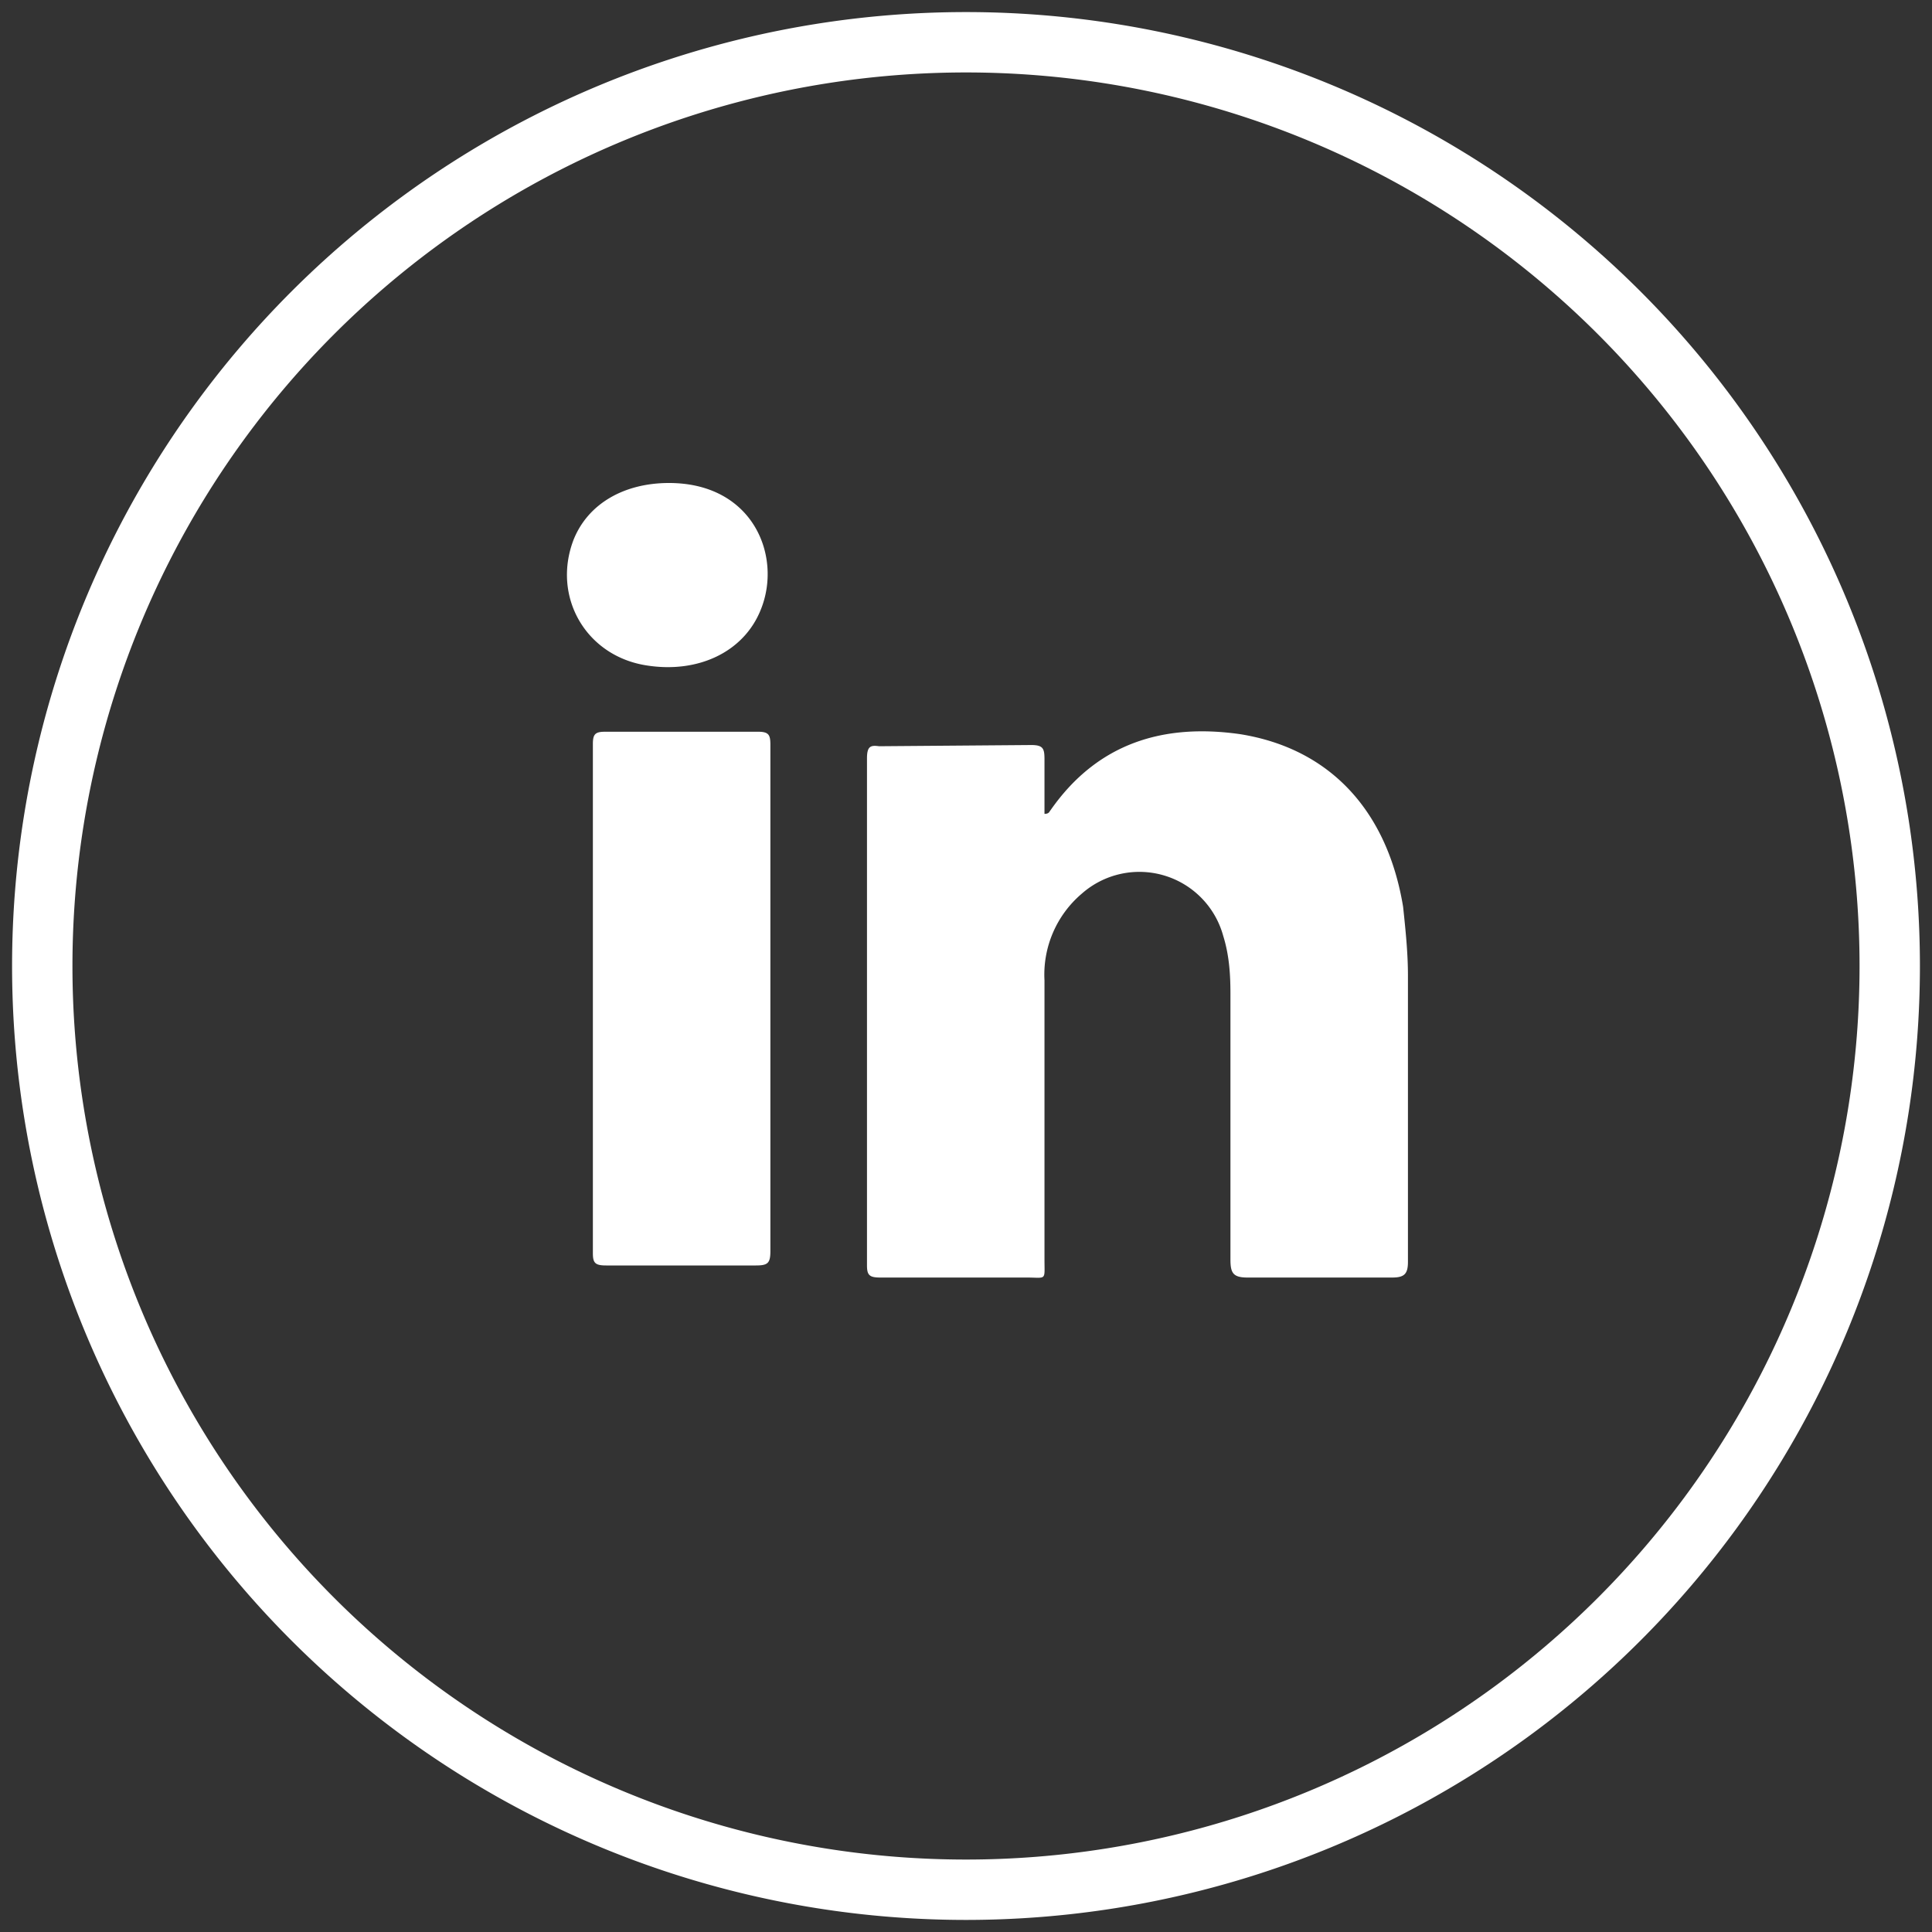
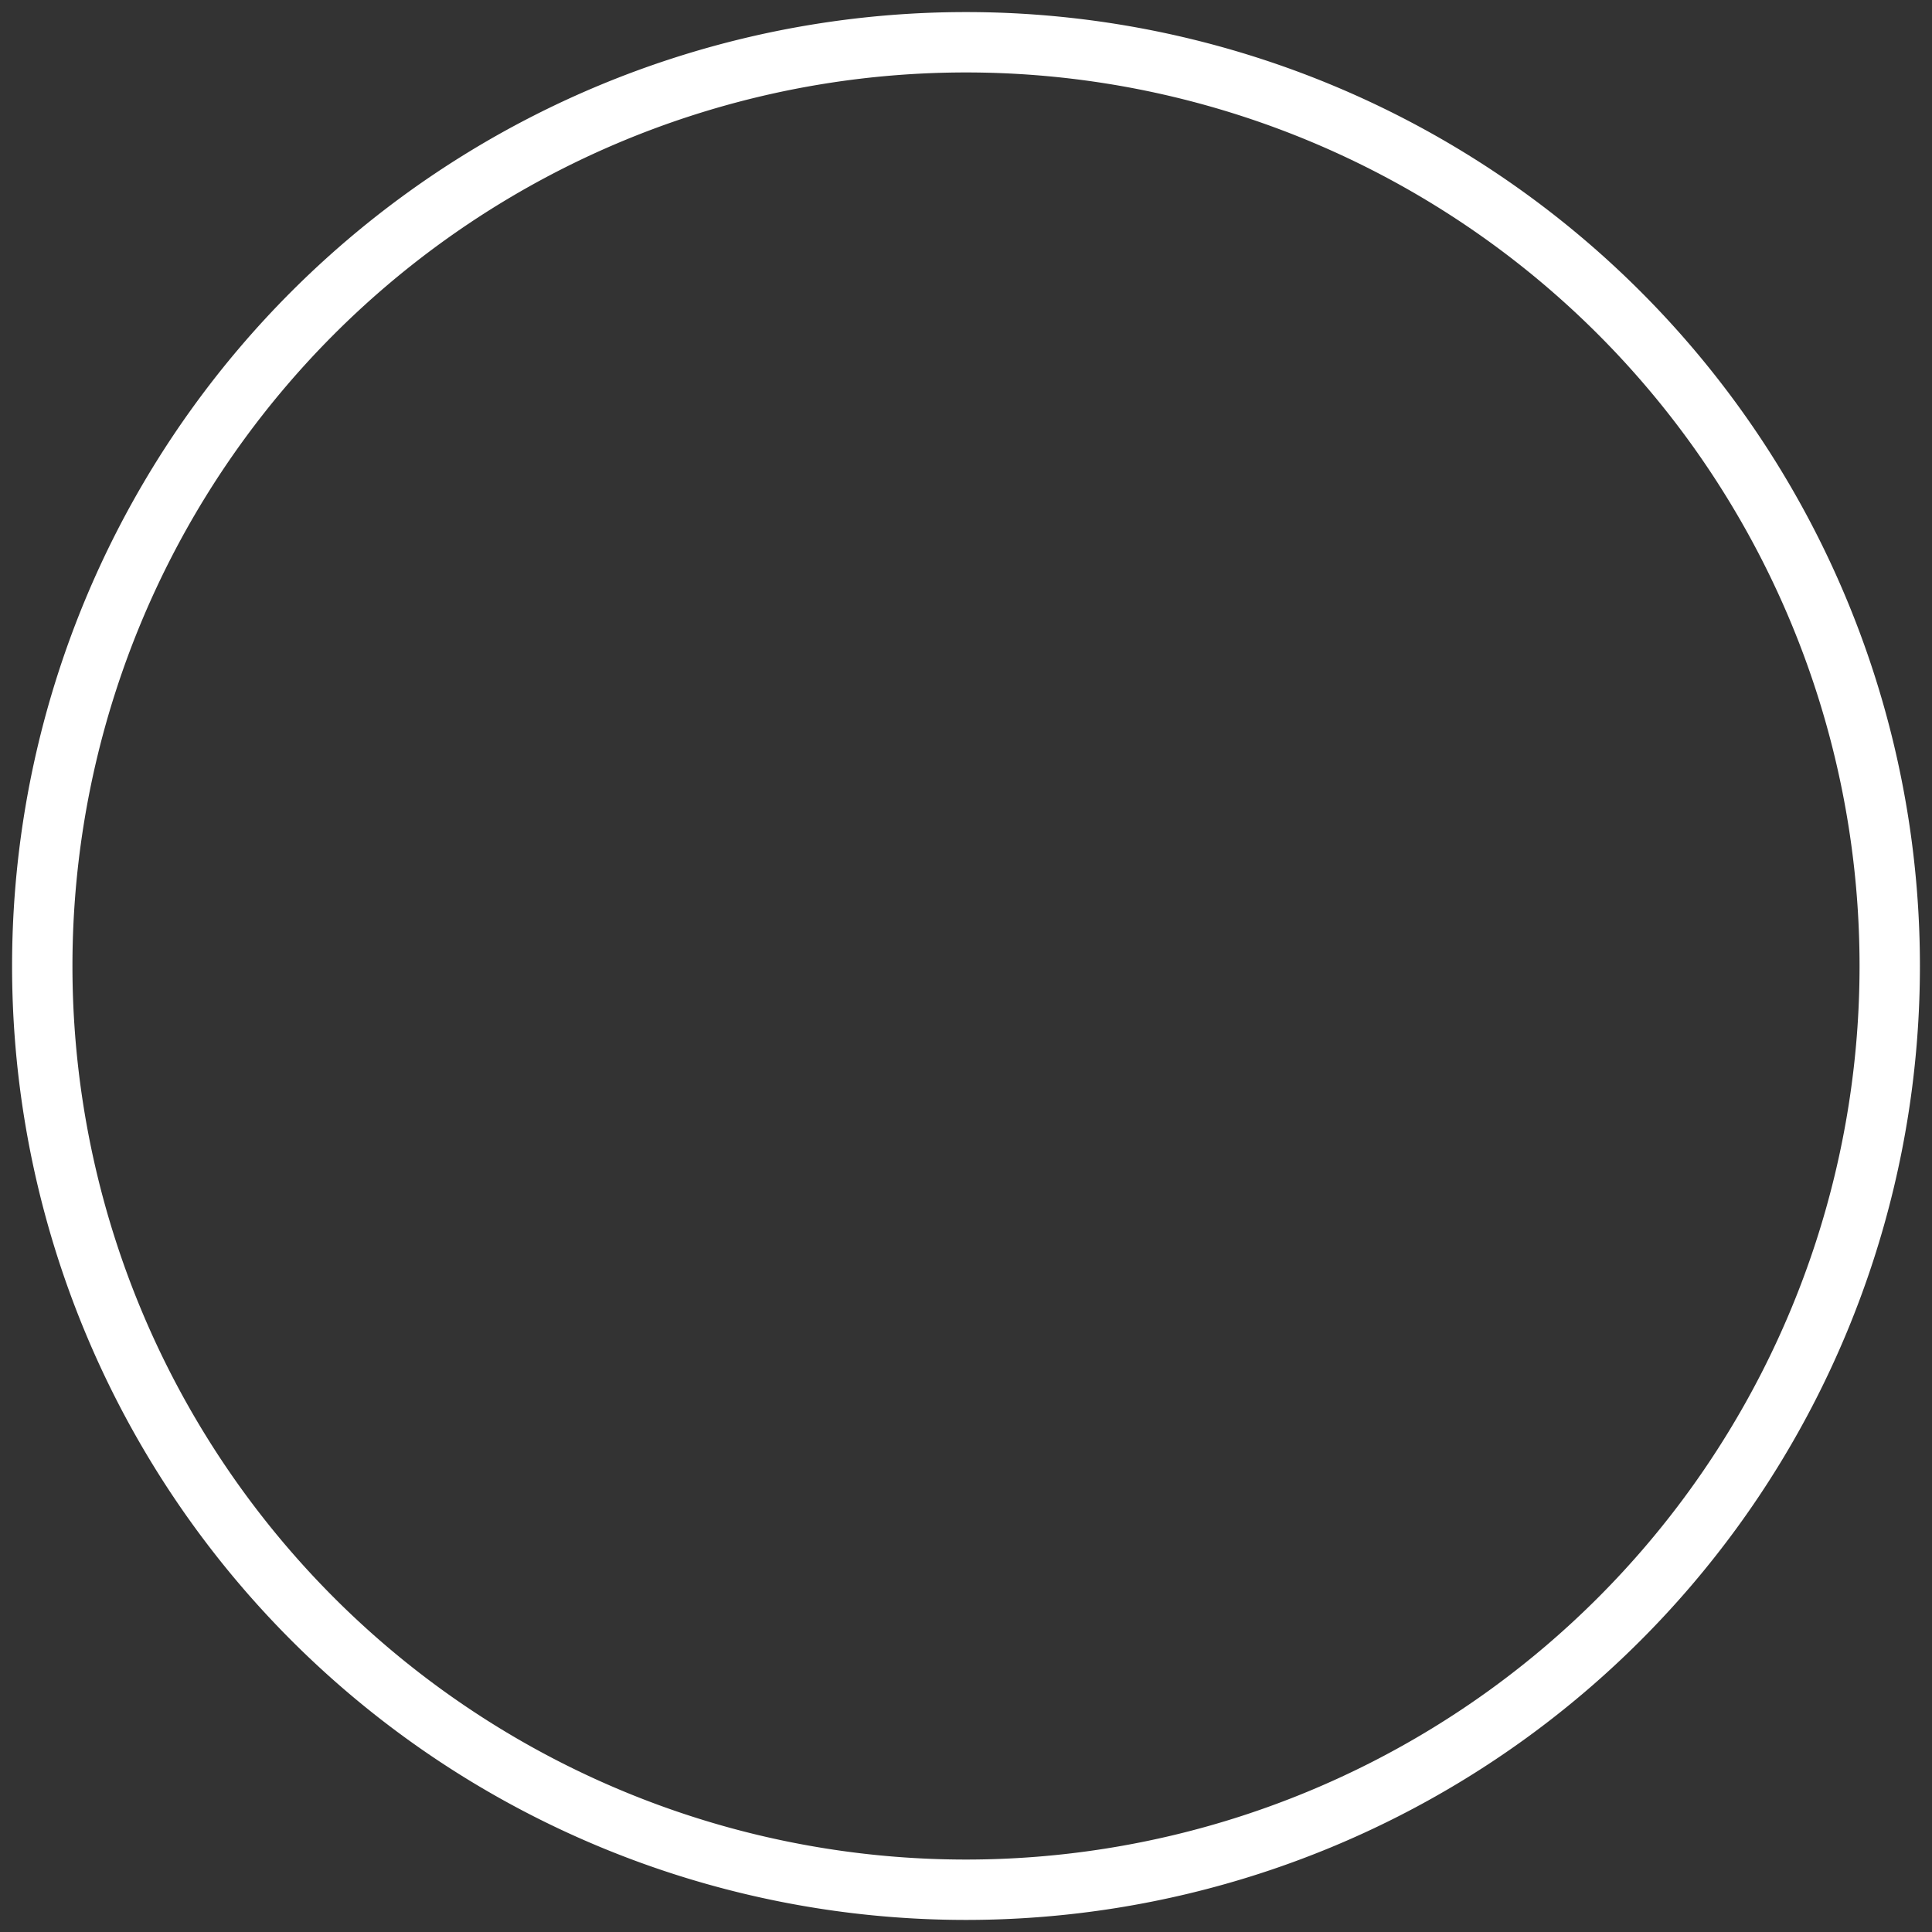
<svg xmlns="http://www.w3.org/2000/svg" viewBox="0 0 160 160">
  <rect x="0" y="0" width="160" height="160" fill="#333333" stroke="none" />
  <g fill="#FFF" fill-rule="evenodd">
    <path d="M80 159A79 79 0 1 1 80 1a79 79 0 0 1 0 158zm0-5A74 74 0 1 0 80 6a74 74 0 0 0 0 148z" />
-     <path d="M63.8 82.8v20.8c0 1-.2 1.2-1.2 1.2H50.2c-.9 0-1.1-.2-1.1-1V61.6c0-.8.2-1 1-1h12.7c.9 0 1 .3 1 1.1v21m22.7-15.3c.4 0 .4-.2.5-.3 3.9-5.6 9.4-7.2 15.7-6.3 7.5 1.2 12.2 6.4 13.5 14.3.2 1.9.4 3.8.4 5.7v23.7c0 1-.3 1.3-1.3 1.3h-12c-1.2 0-1.4-.4-1.4-1.5v-22c0-1.6-.1-3.2-.6-4.8A7.2 7.2 0 0 0 89.6 74a8.8 8.8 0 0 0-3.1 7.2v23.1c0 1.8.2 1.5-1.5 1.5H72.9c-.9 0-1.1-.2-1.1-1v-42c0-1 .3-1.1 1-1l12.6-.1c1 0 1.1.3 1.1 1.2v4.6M55.4 40c7 0 9.4 6.1 7.6 10.5-1.4 3.5-5.2 5.3-9.5 4.6-5-.8-7.8-5.7-6-10.4 1.2-3 4.2-4.7 7.9-4.7" fill-rule="nonzero" />
  </g>
</svg>